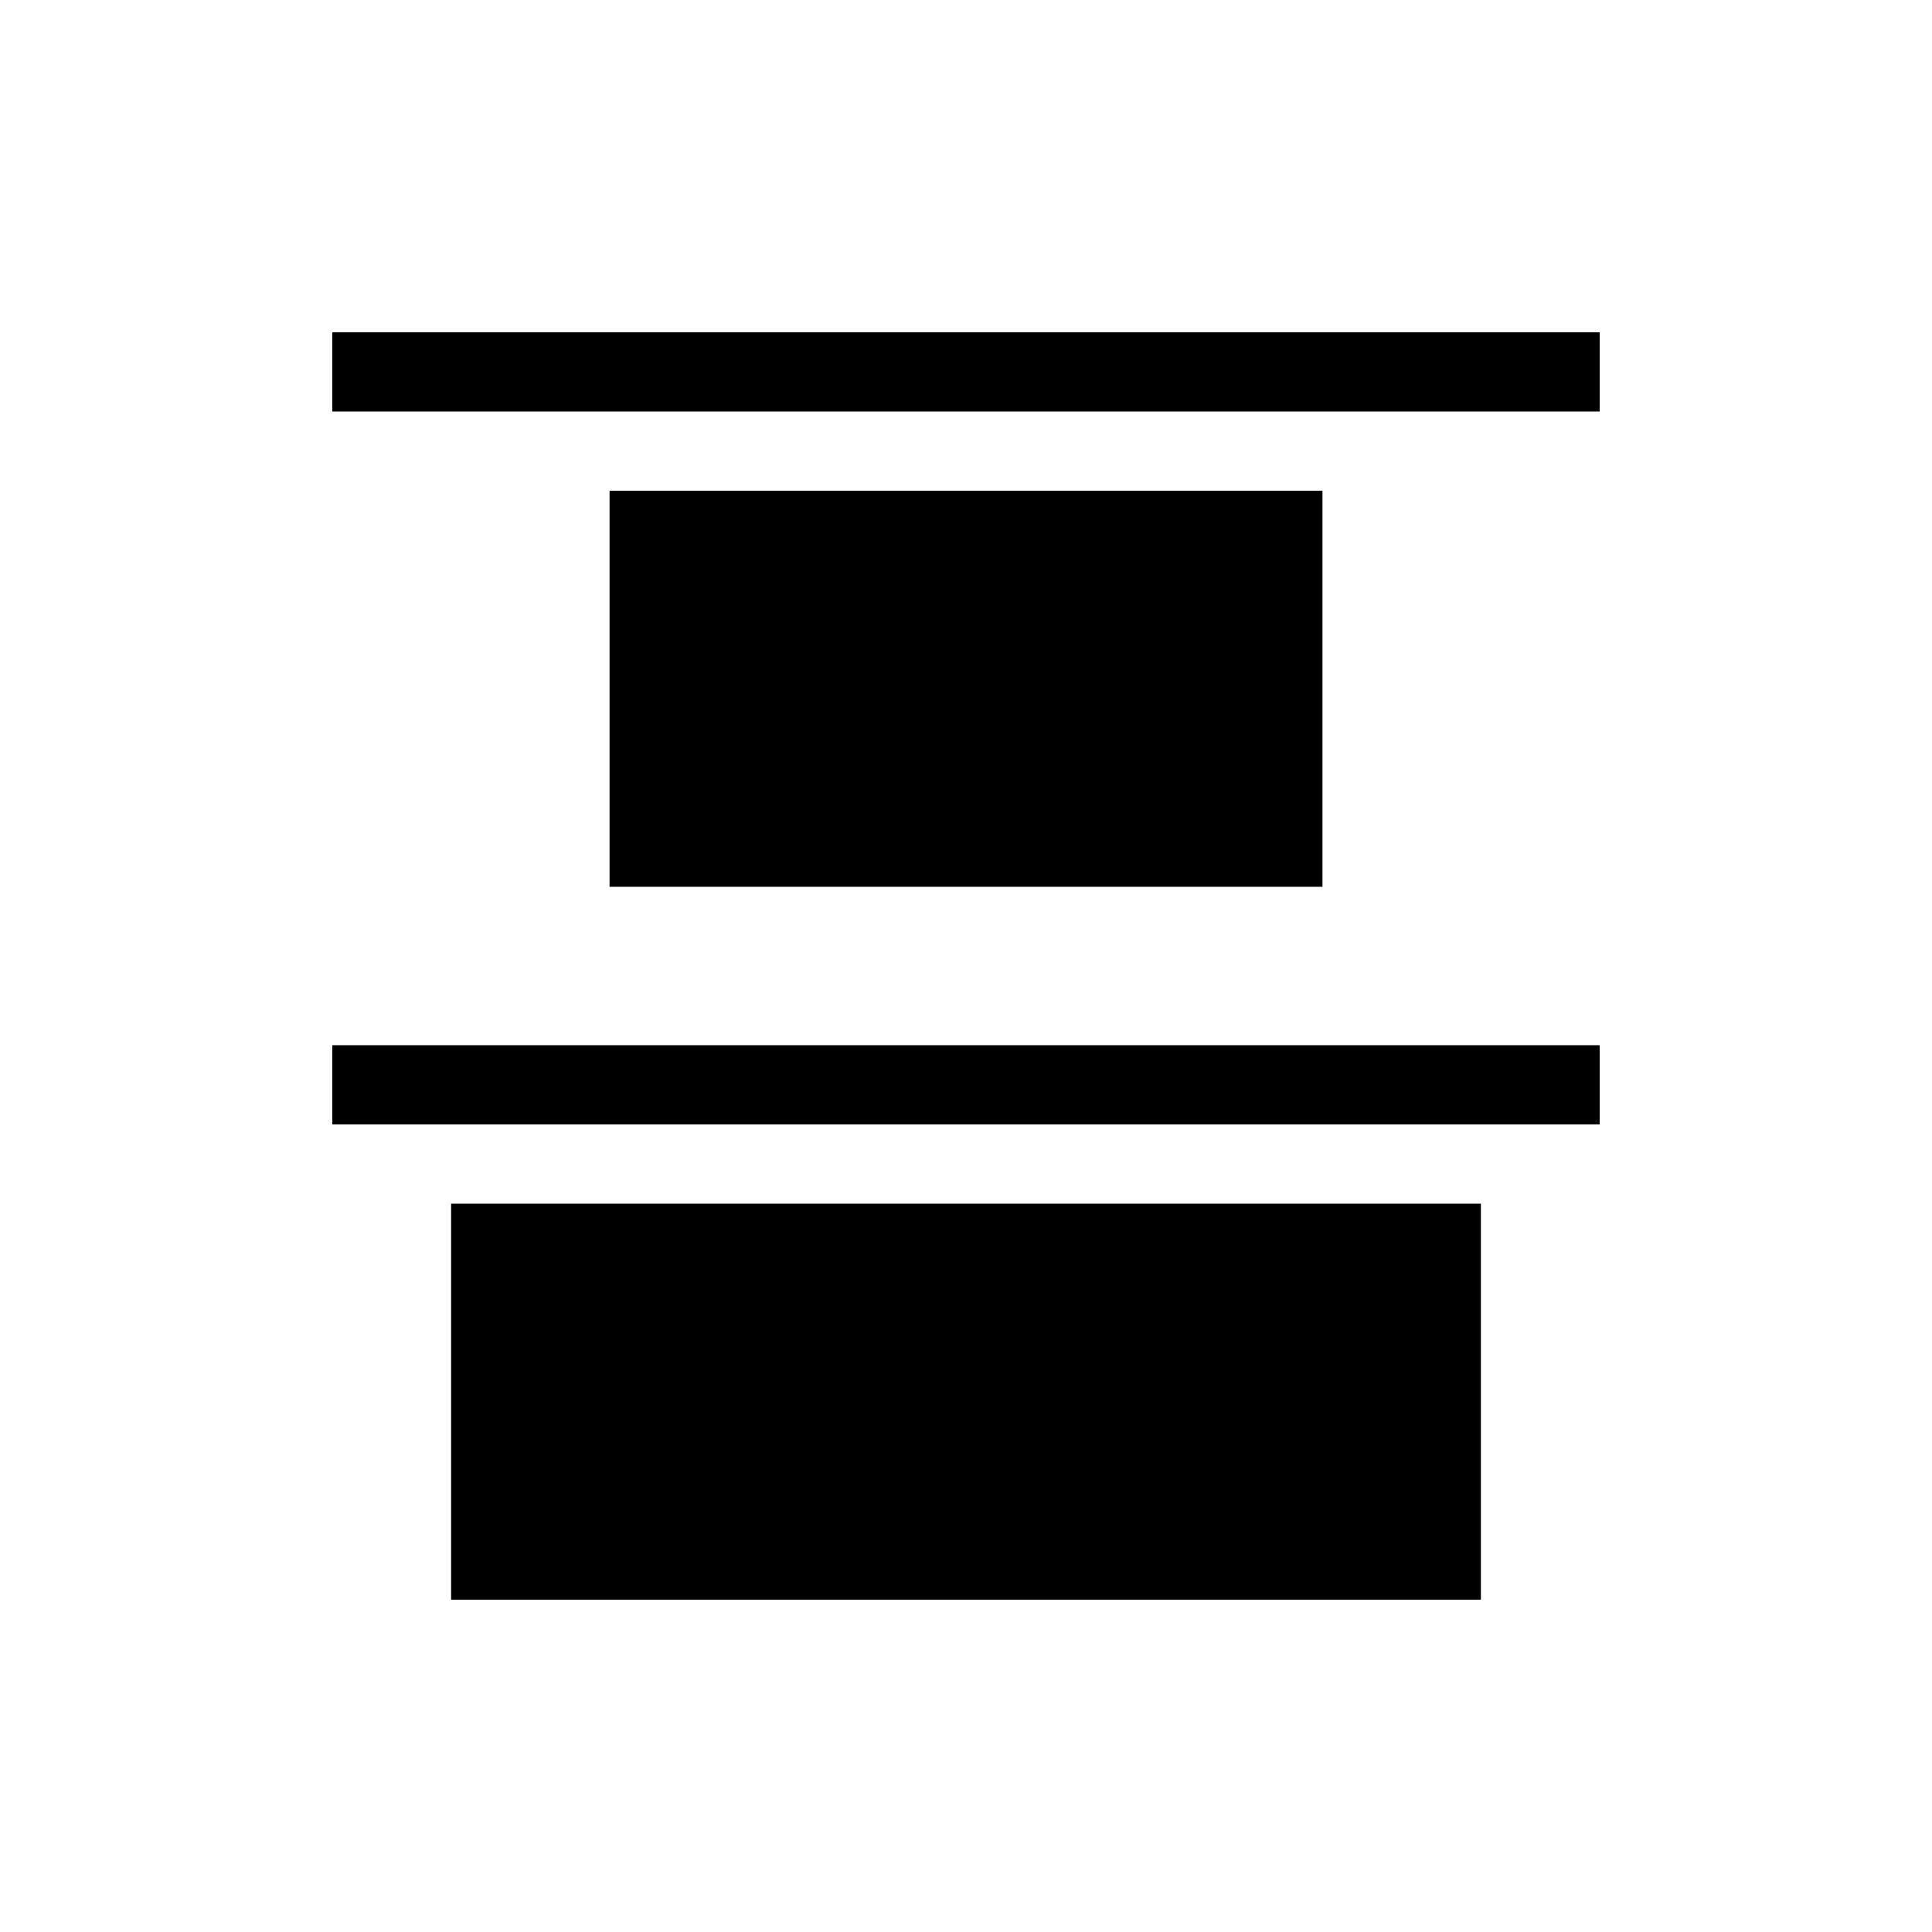
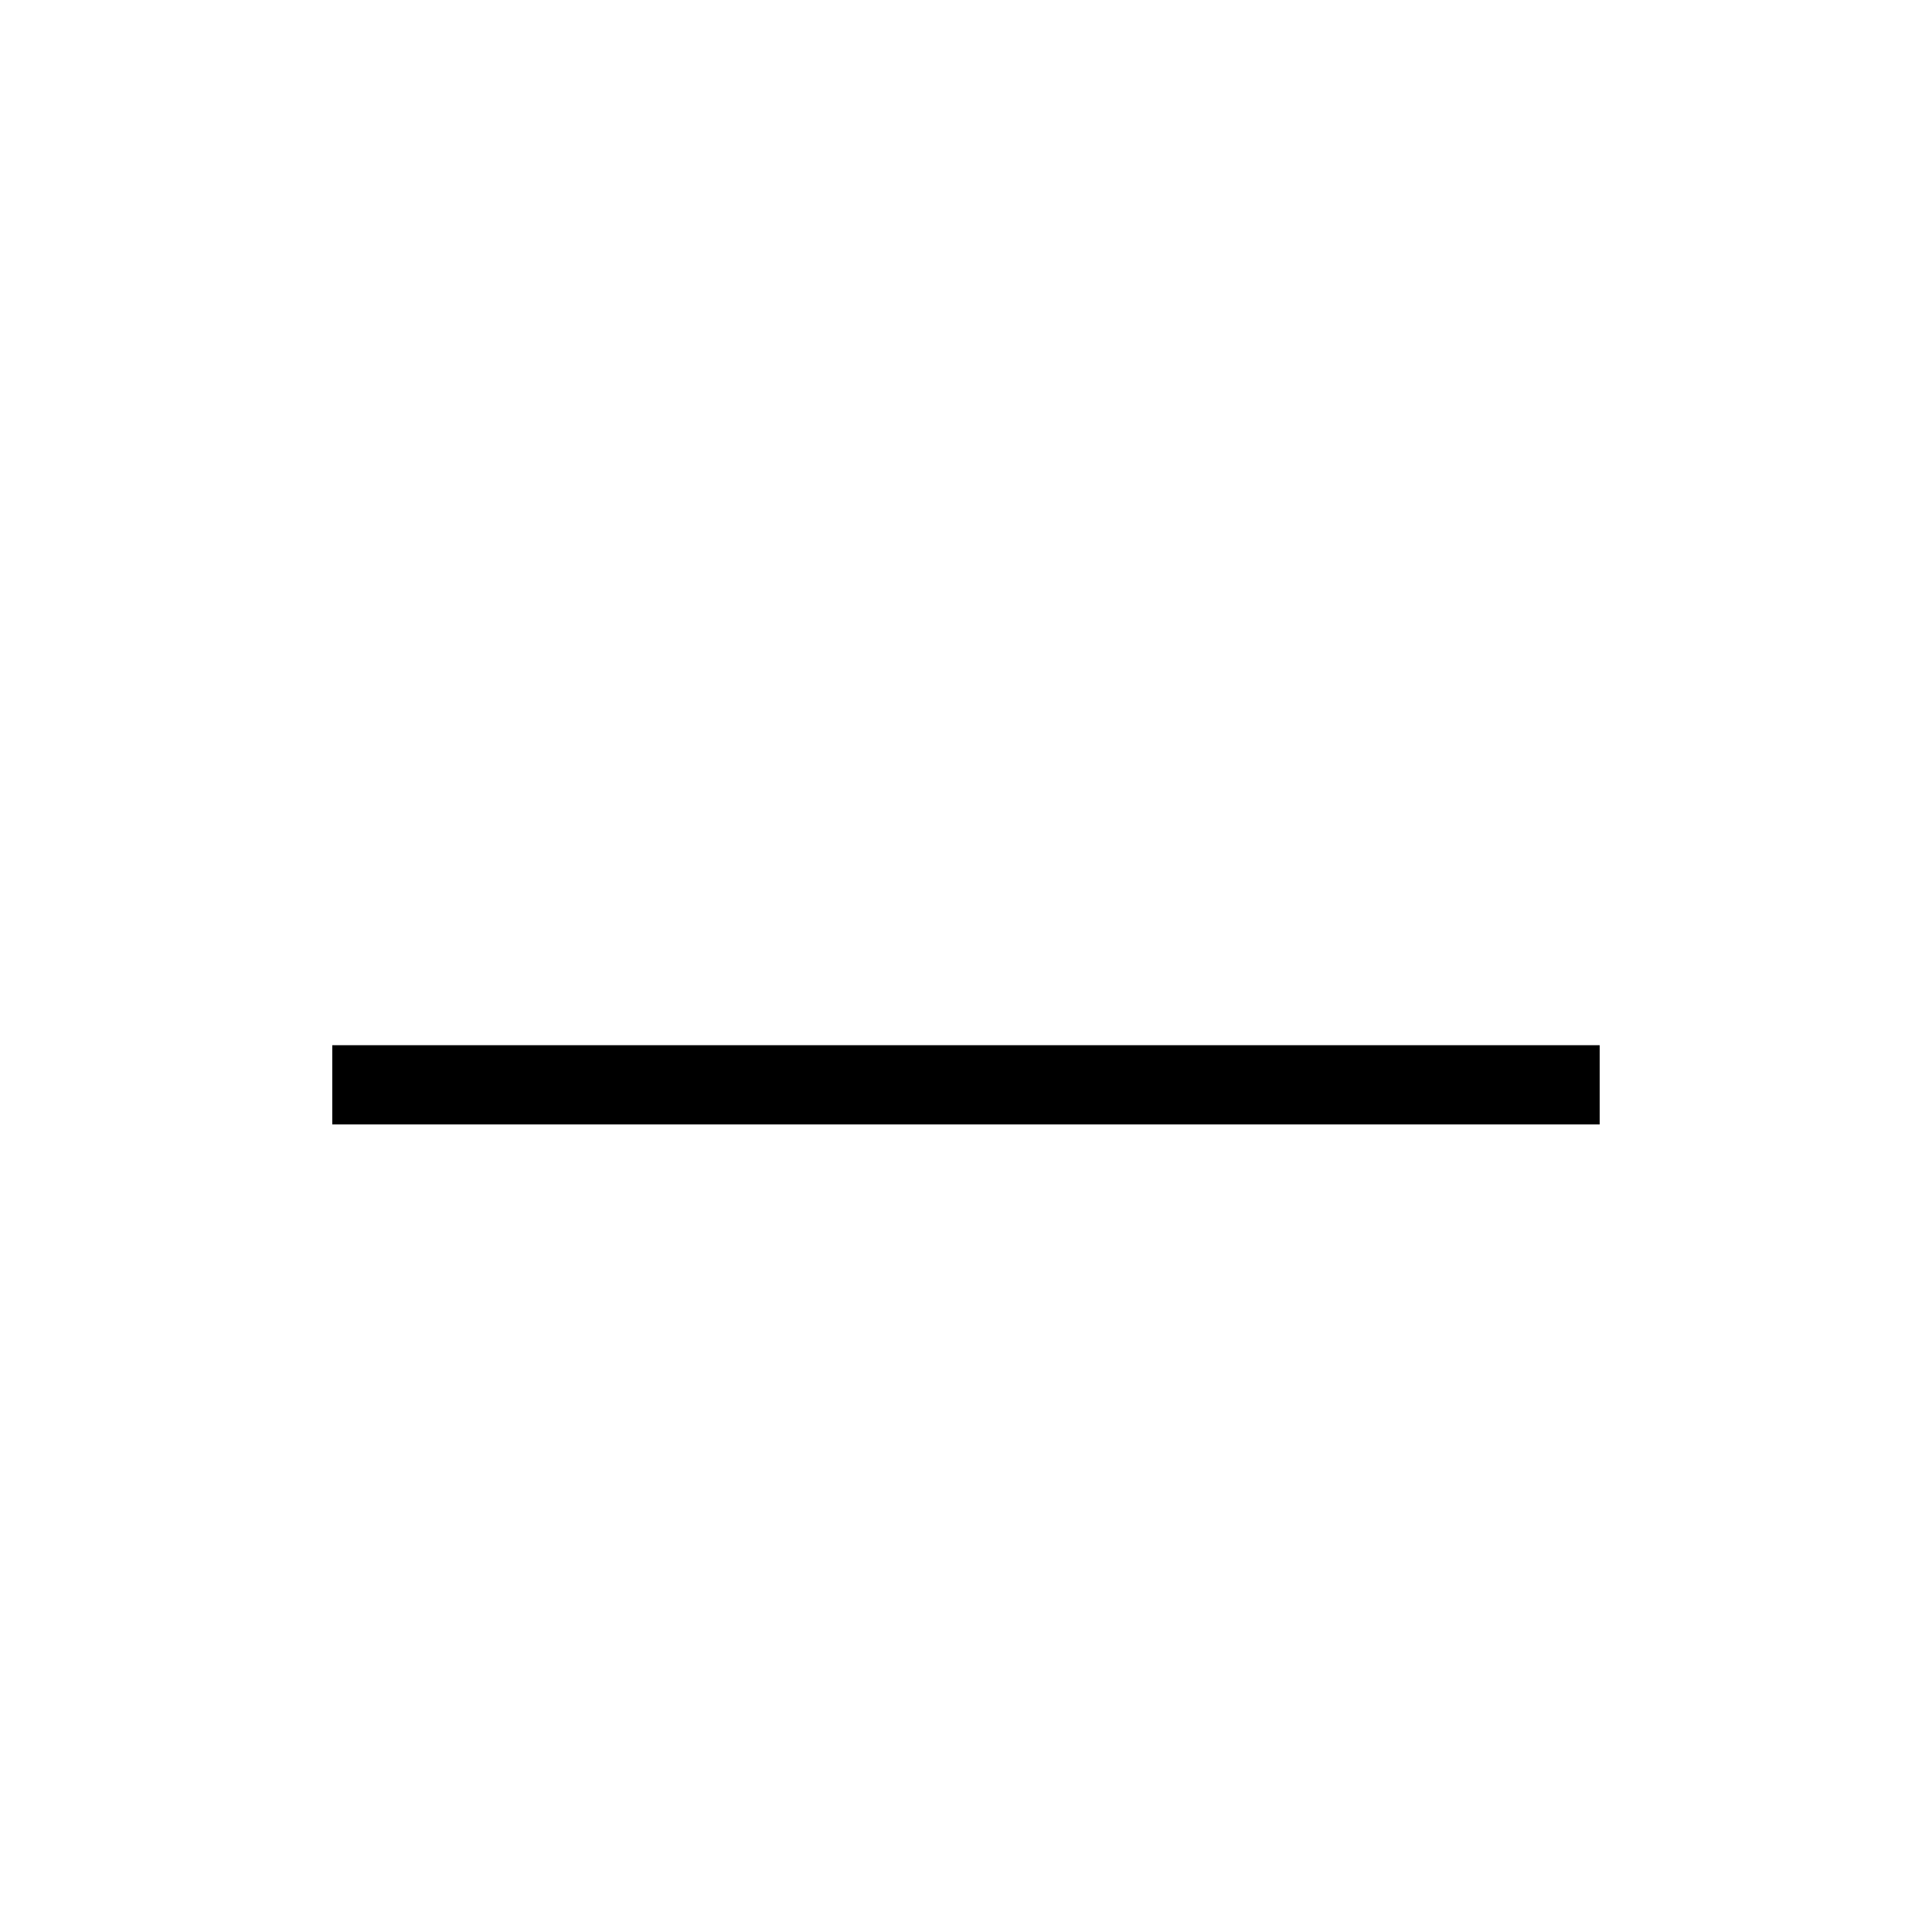
<svg xmlns="http://www.w3.org/2000/svg" fill="#000000" width="800px" height="800px" version="1.1" viewBox="144 144 512 512">
  <g>
-     <path d="m305.54 274.05h188.93v104.96h-188.93z" />
-     <path d="m263.55 462.98h272.9v104.96h-272.9z" />
-     <path d="m232.06 232.06h335.87v20.992h-335.87z" />
    <path d="m232.06 420.99h335.87v20.992h-335.87z" />
  </g>
</svg>